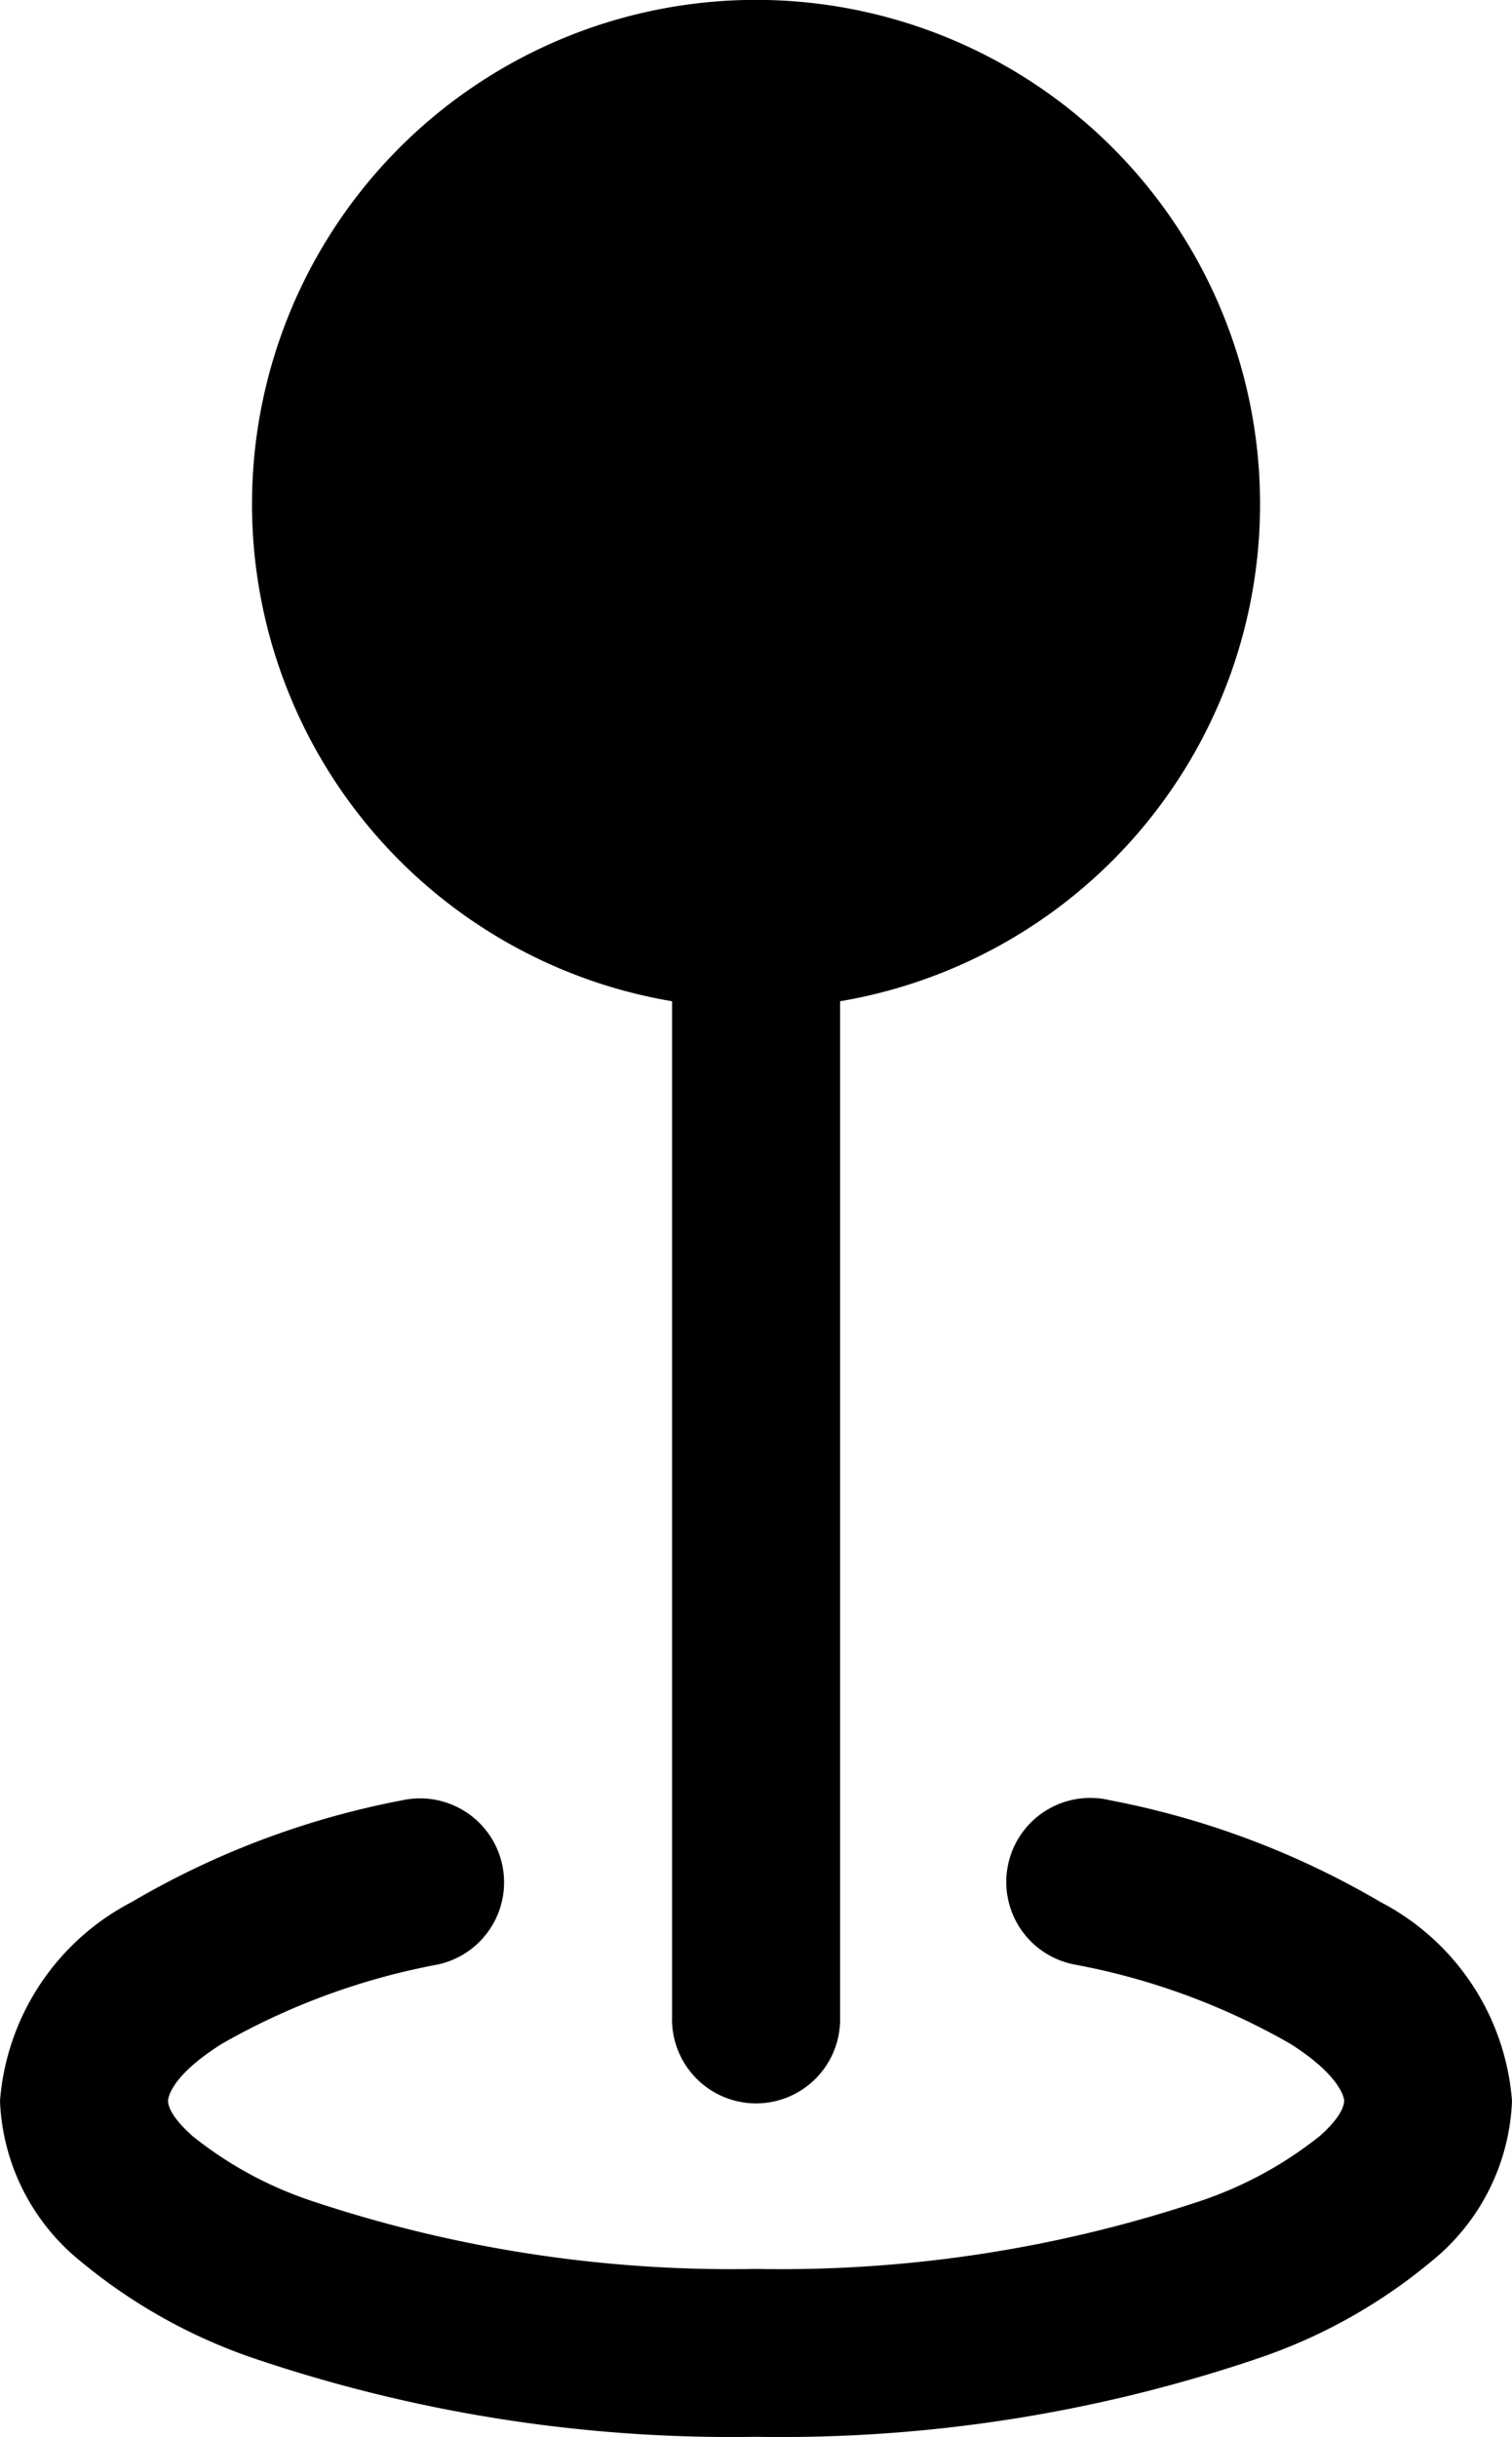
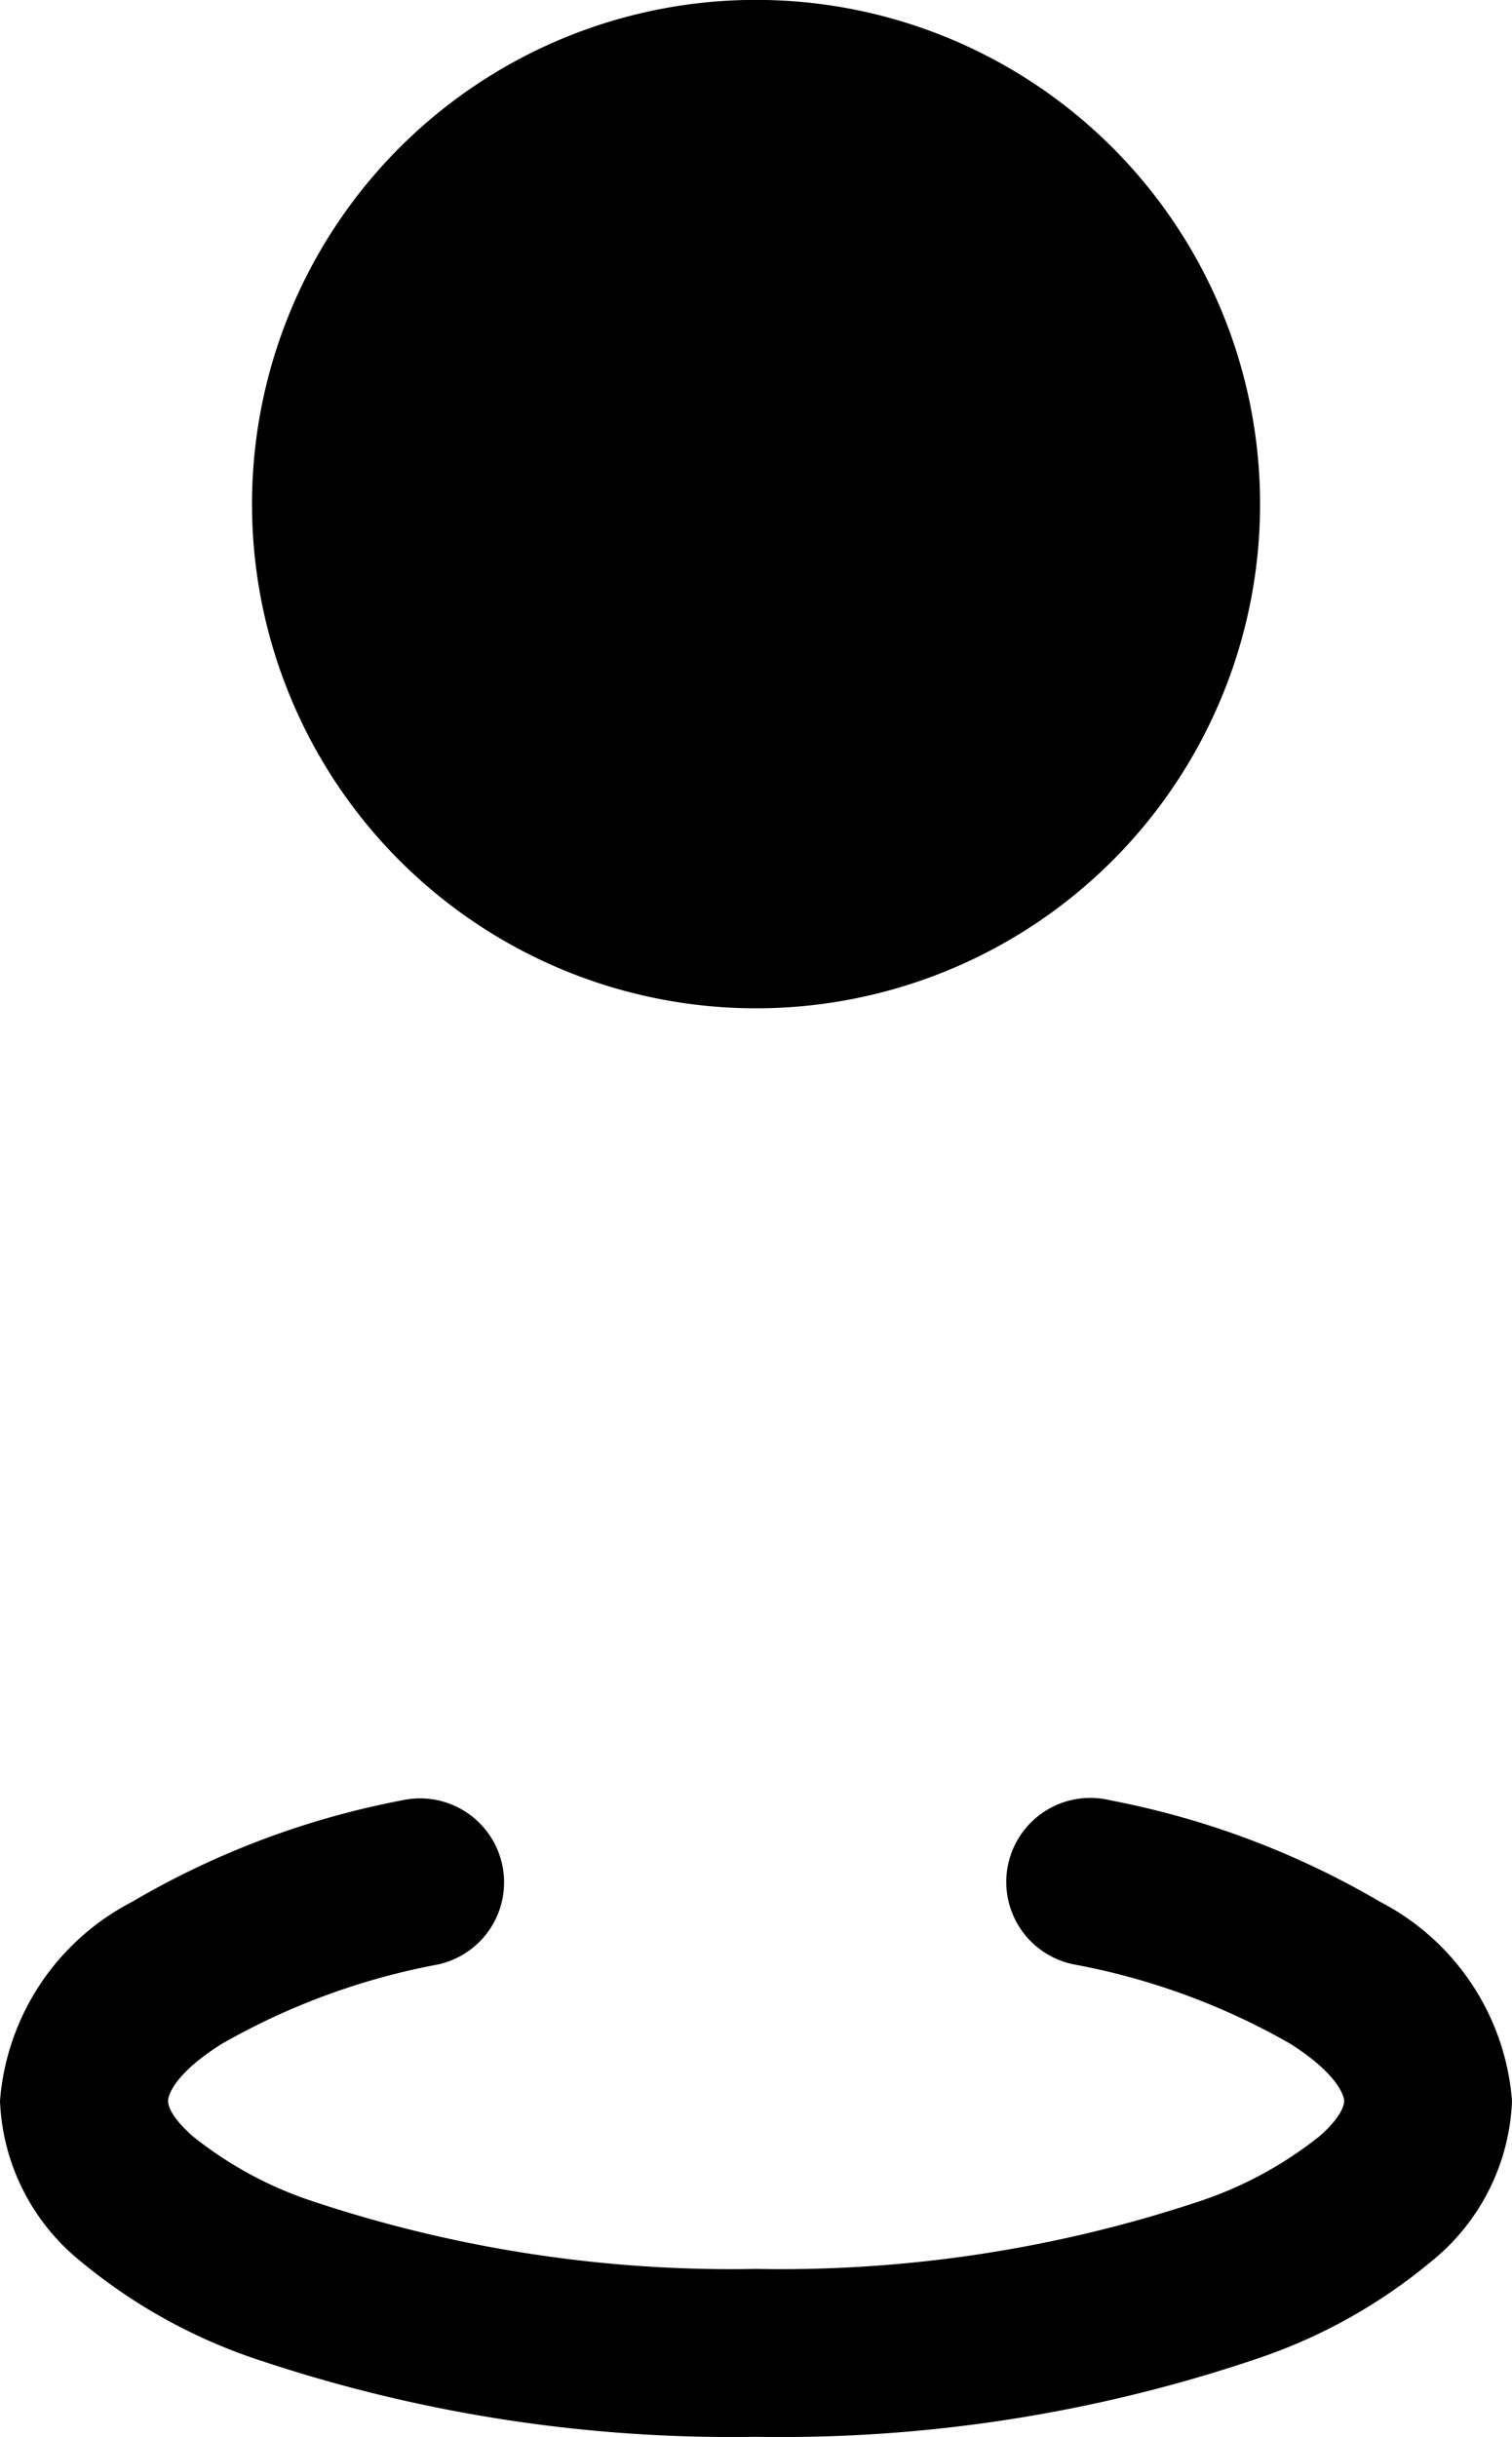
<svg xmlns="http://www.w3.org/2000/svg" id="geo" width="18.965" height="30.556" viewBox="0 0 18.965 30.556">
  <path id="Path_555" data-name="Path 555" d="M12.994,6.472A6.322,6.322,0,1,1,11.142,2a6.322,6.322,0,0,1,1.852,4.47Z" transform="translate(2.811 -0.15)" />
-   <path id="Path_556" data-name="Path 556" d="M.475.3H2.582V19.265a1.054,1.054,0,1,1-2.107,0Z" transform="translate(7.955 6.022)" />
  <path id="Path_557" data-name="Path 557" d="M6.574,1.521a1.054,1.054,0,0,1-.807,1.252,8.653,8.653,0,0,0-2.71.995c-.636.4-.674.676-.674.714s.011.179.308.443a4.818,4.818,0,0,0,1.477.807,16.619,16.619,0,0,0,5.591.858,16.619,16.619,0,0,0,5.591-.858,4.89,4.89,0,0,0,1.477-.807c.3-.263.308-.415.308-.443s-.038-.31-.674-.714a8.6,8.6,0,0,0-2.71-.995A1.054,1.054,0,1,1,14.2.714a10.649,10.649,0,0,1,3.393,1.277A3.076,3.076,0,0,1,19.24,4.482,2.719,2.719,0,0,1,18.223,6.5a6.776,6.776,0,0,1-2.135,1.2,18.611,18.611,0,0,1-6.33.995A18.675,18.675,0,0,1,3.427,7.7,6.862,6.862,0,0,1,1.293,6.5,2.719,2.719,0,0,1,.275,4.482a3.078,3.078,0,0,1,1.65-2.491A10.612,10.612,0,0,1,5.32.714a1.054,1.054,0,0,1,1.254.807Z" transform="translate(-0.275 21.859)" fill-rule="evenodd" />
</svg>